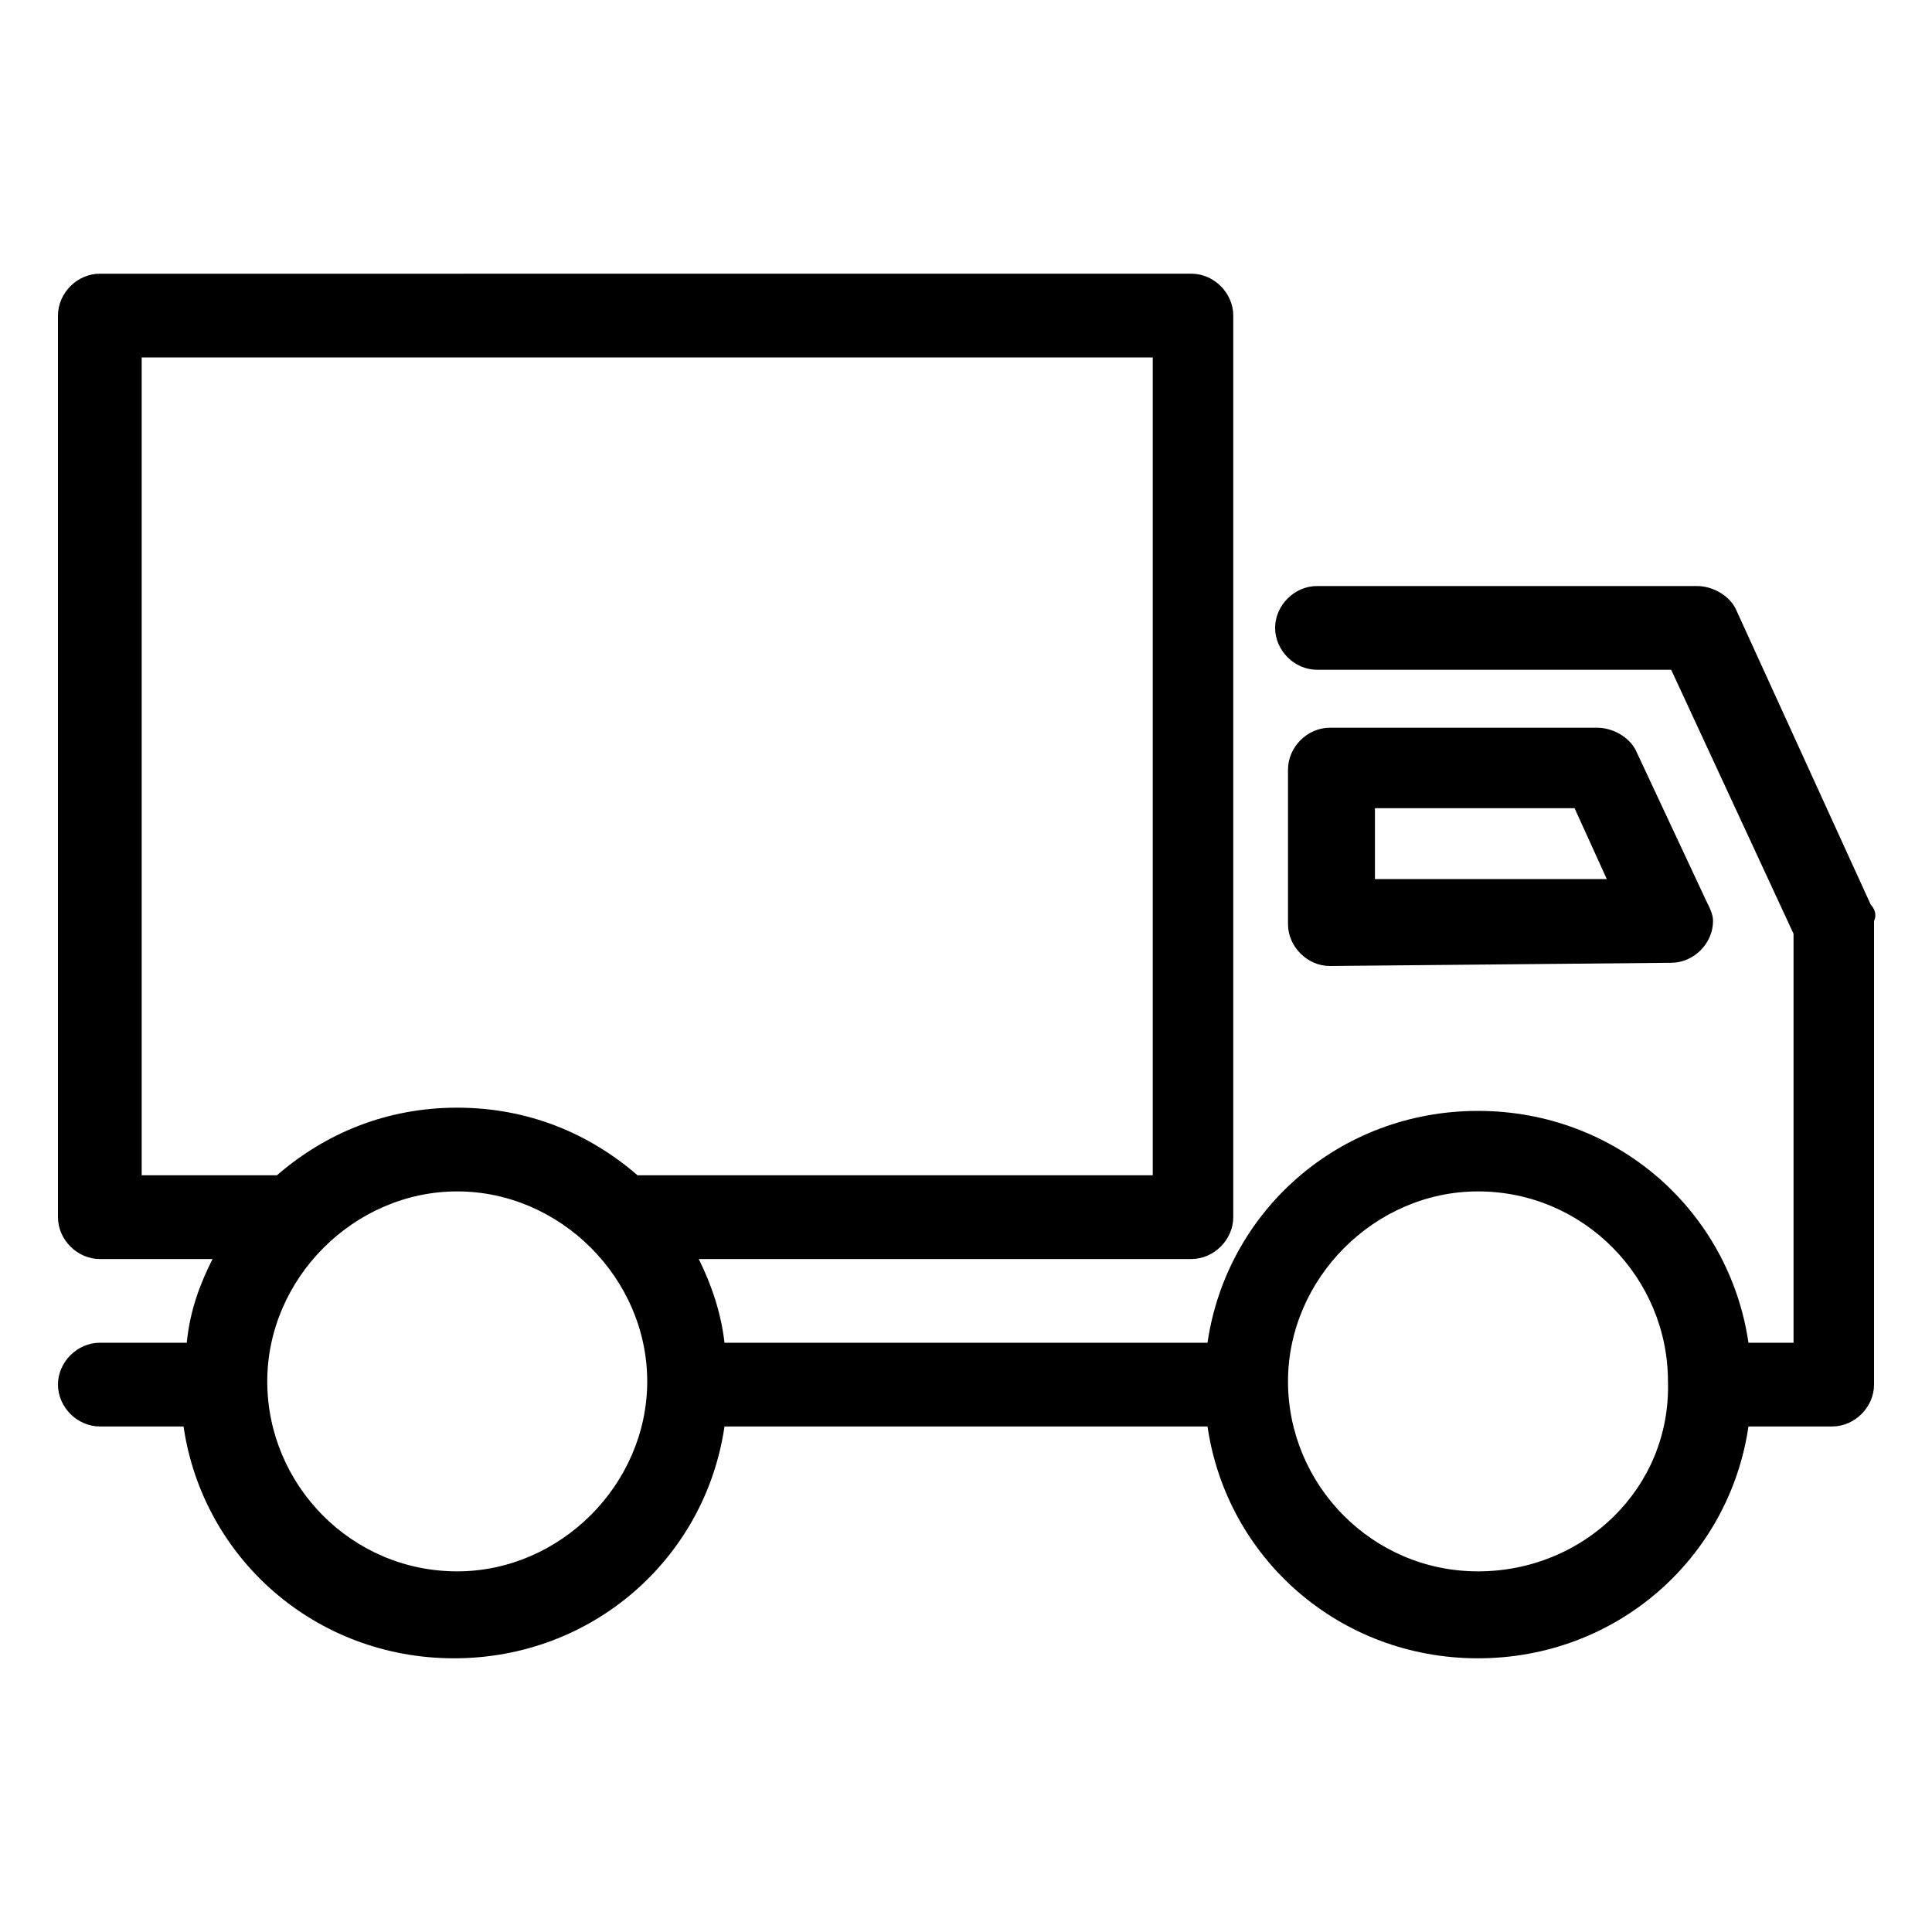
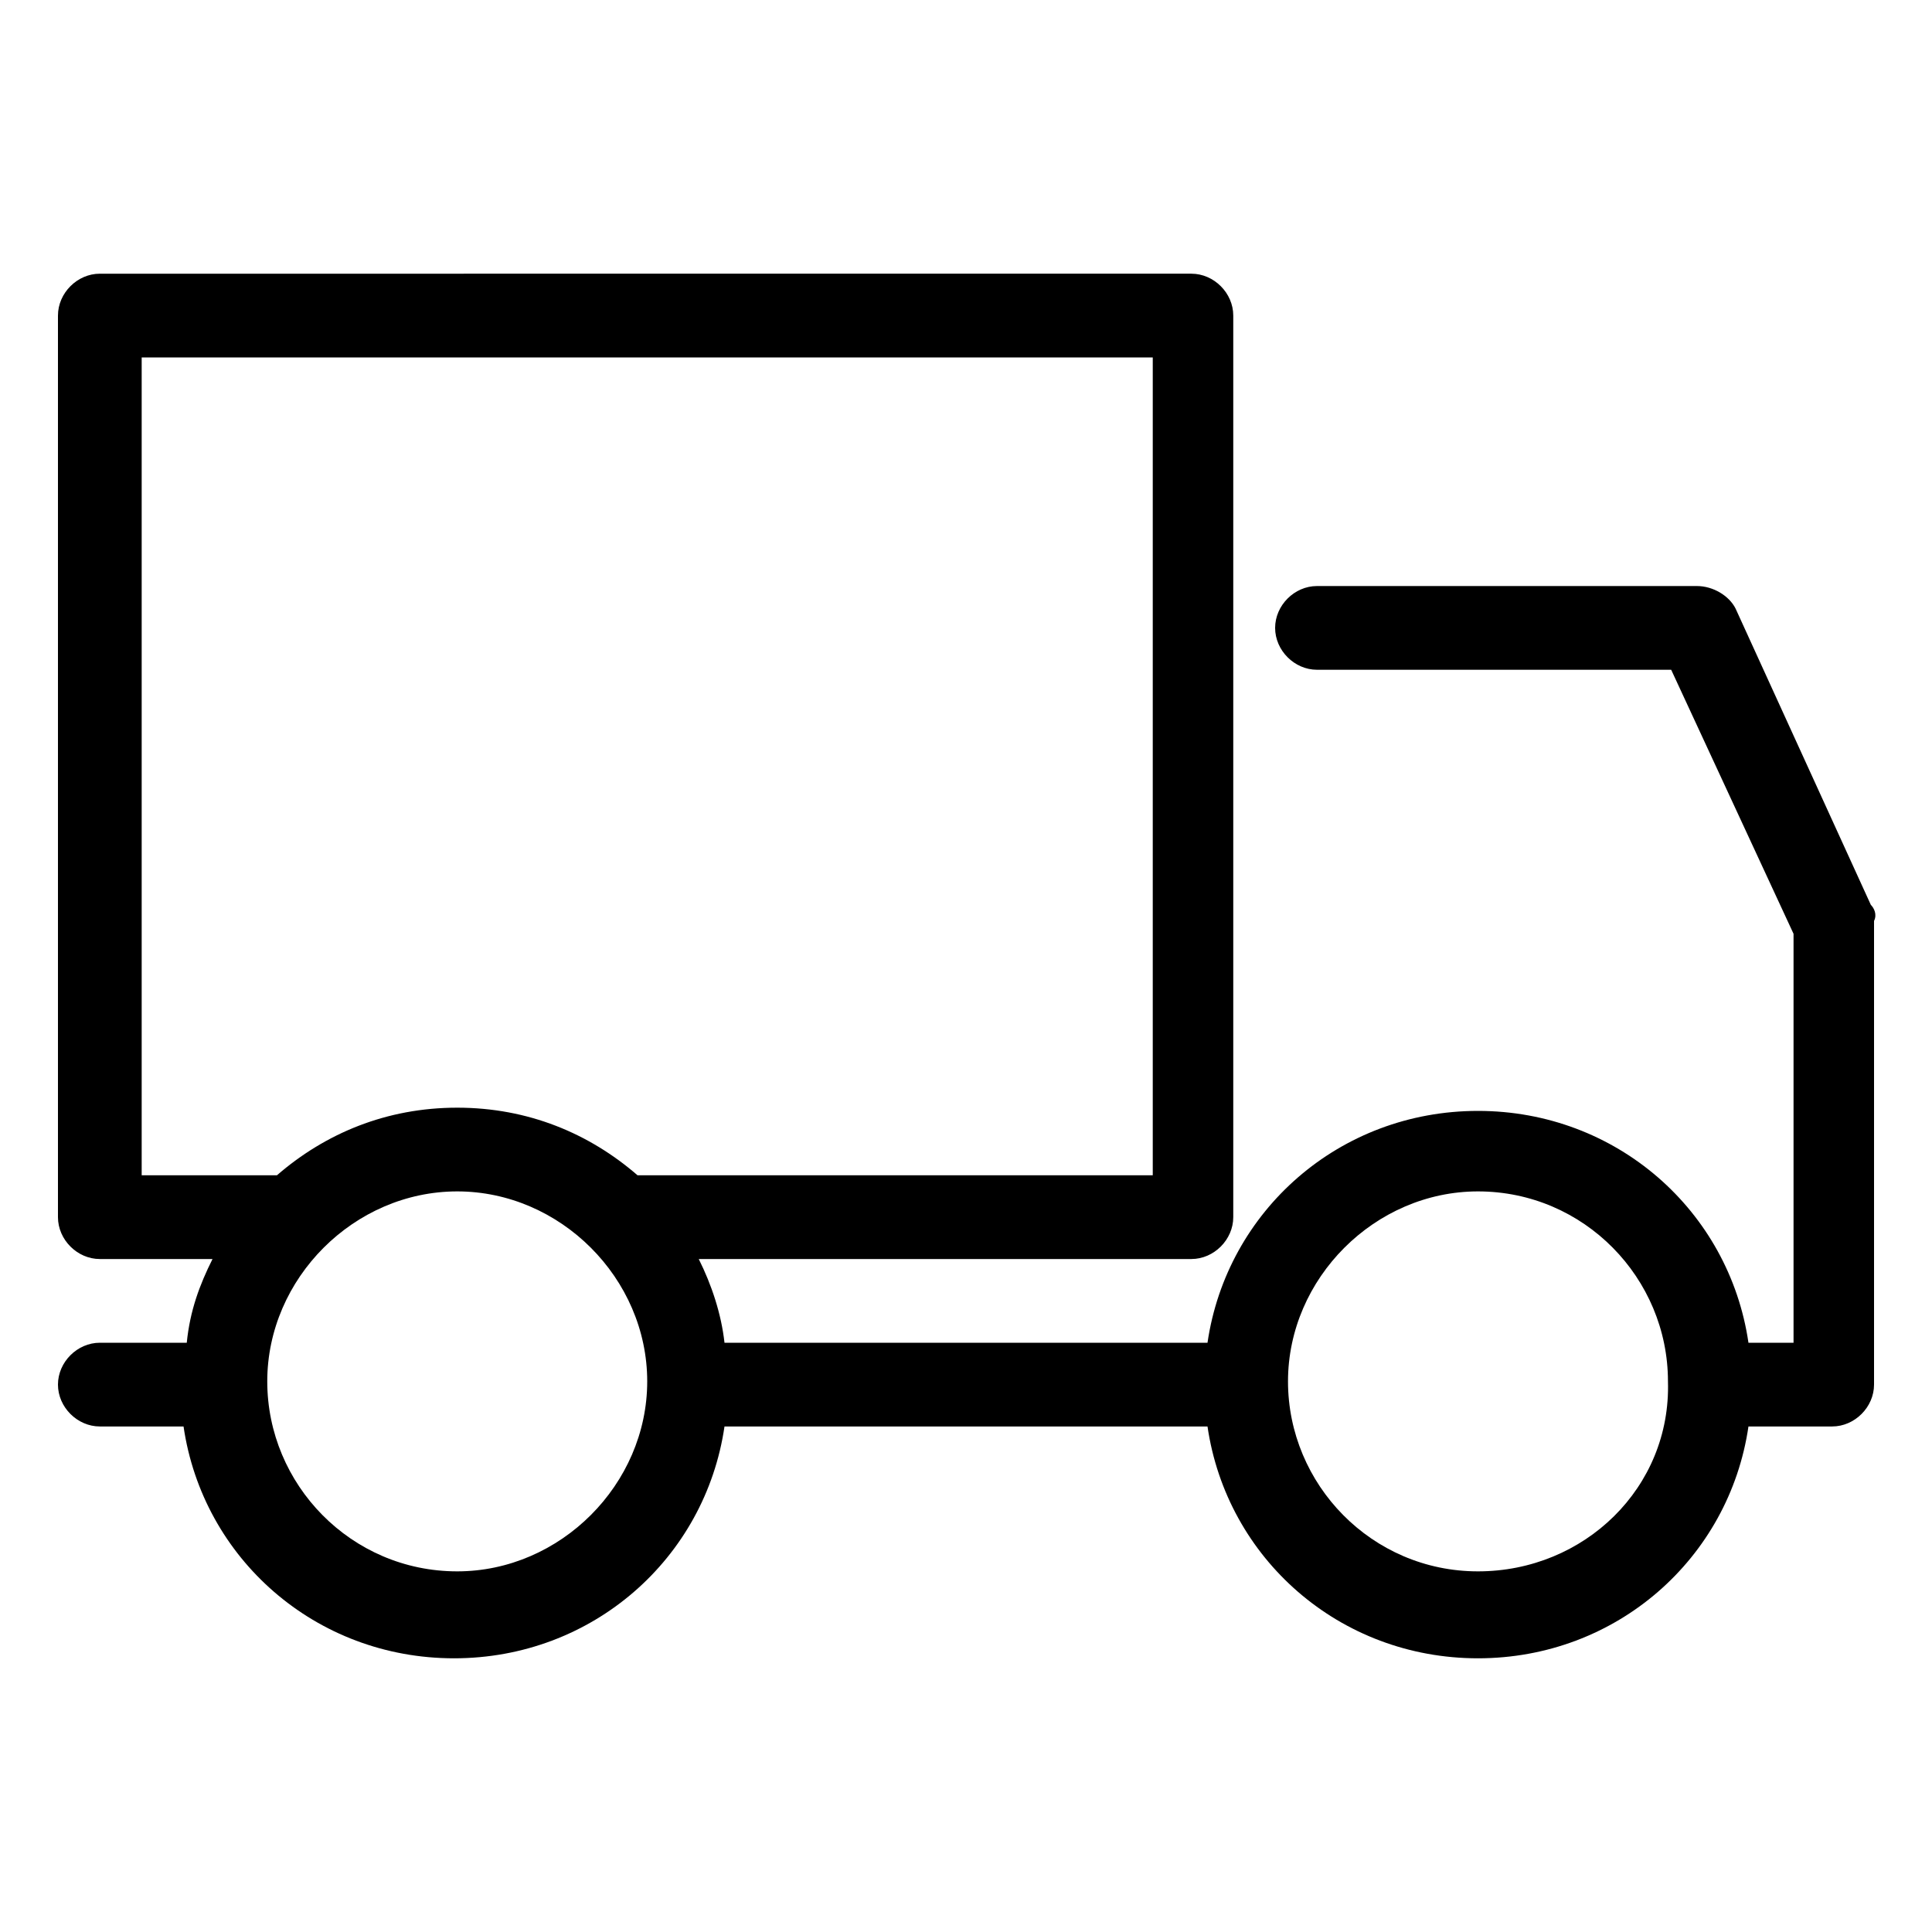
<svg xmlns="http://www.w3.org/2000/svg" version="1.1" id="Capa_1" x="0px" y="0px" viewBox="0 0 60 60" enable-background="new 0 0 60 60" xml:space="preserve">
  <g>
    <path d="M58.1,28.1l-4.2-9.2c-0.2-0.4-0.7-0.7-1.2-0.7H40.9c-0.7,0-1.3,0.6-1.3,1.3c0,0.7,0.6,1.3,1.3,1.3h11l3.8,8.2v12.7h-1.4   c-0.6-4.1-4.1-7.2-8.4-7.2s-7.8,3.1-8.4,7.2h-15c-0.1-0.9-0.4-1.8-0.8-2.6H37c0.7,0,1.3-0.6,1.3-1.3v-28c0-0.7-0.6-1.3-1.3-1.3H3.1   c-0.7,0-1.3,0.6-1.3,1.3v28c0,0.7,0.6,1.3,1.3,1.3h3.5c-0.4,0.8-0.7,1.6-0.8,2.6H3.1c-0.7,0-1.3,0.6-1.3,1.3s0.6,1.3,1.3,1.3h2.6   c0.6,4.1,4.1,7.2,8.4,7.2s7.8-3.1,8.4-7.2h15c0.6,4.1,4.1,7.2,8.4,7.2s7.8-3.1,8.4-7.2h2.6c0.7,0,1.3-0.6,1.3-1.3V28.6   C58.3,28.4,58.2,28.2,58.1,28.1z M4.4,11.1h31.4v25.4h-16c-1.5-1.3-3.4-2.1-5.6-2.1s-4.1,0.8-5.6,2.1H4.4V11.1z M14.2,48.8   c-3.3,0-5.9-2.7-5.9-5.9S11,37,14.2,37s5.9,2.7,5.9,5.9S17.4,48.8,14.2,48.8z M45.9,48.8c-3.3,0-5.9-2.7-5.9-5.9s2.7-5.9,5.9-5.9   c3.3,0,5.9,2.7,5.9,5.9l0,0l0,0C51.9,46.2,49.2,48.8,45.9,48.8z" />
-     <path d="M51.9,29.9L51.9,29.9c0.7,0,1.3-0.6,1.3-1.3c0-0.2-0.1-0.4-0.2-0.6l-2.2-4.7c-0.2-0.4-0.7-0.7-1.2-0.7h-8.3   c-0.7,0-1.3,0.6-1.3,1.3v4.8c0,0.7,0.6,1.3,1.3,1.3L51.9,29.9L51.9,29.9z M42.7,25.1h6.2l1,2.2h-7.2V25.1z" />
  </g>
</svg>